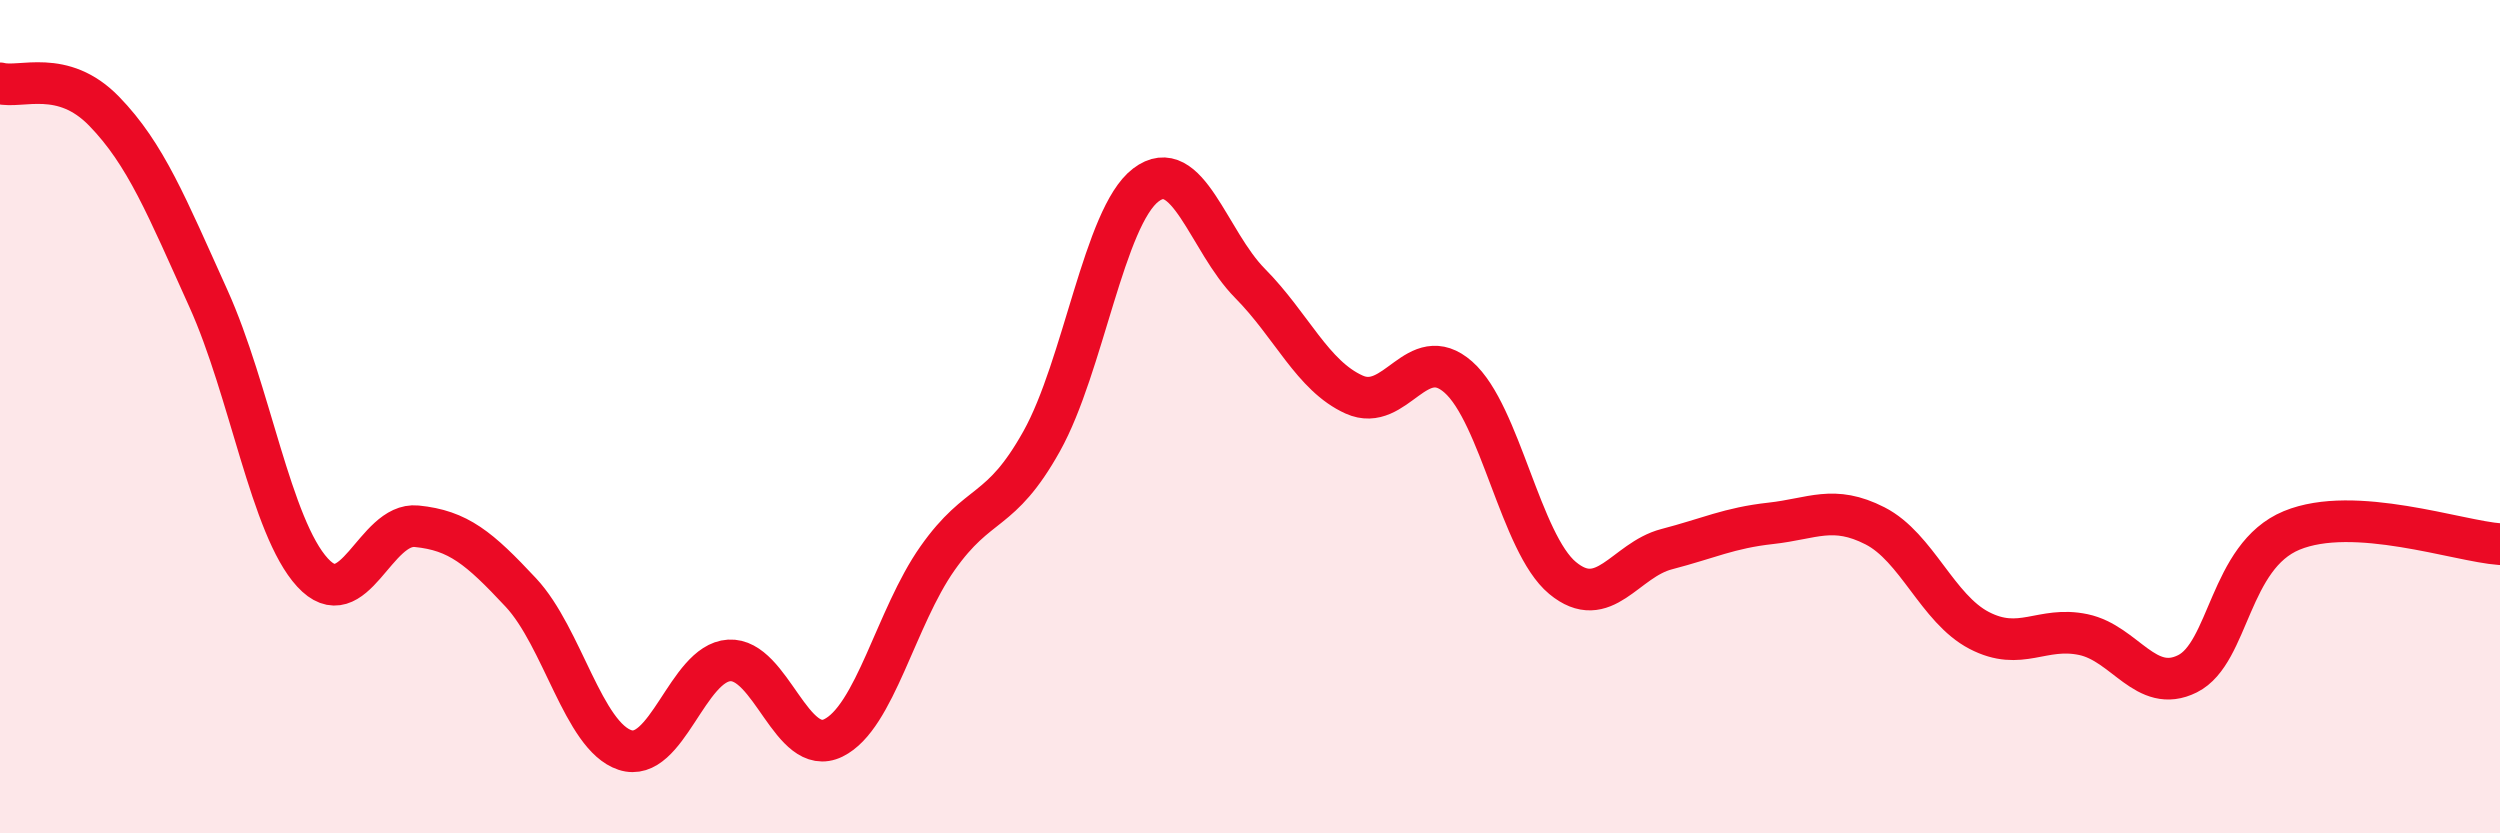
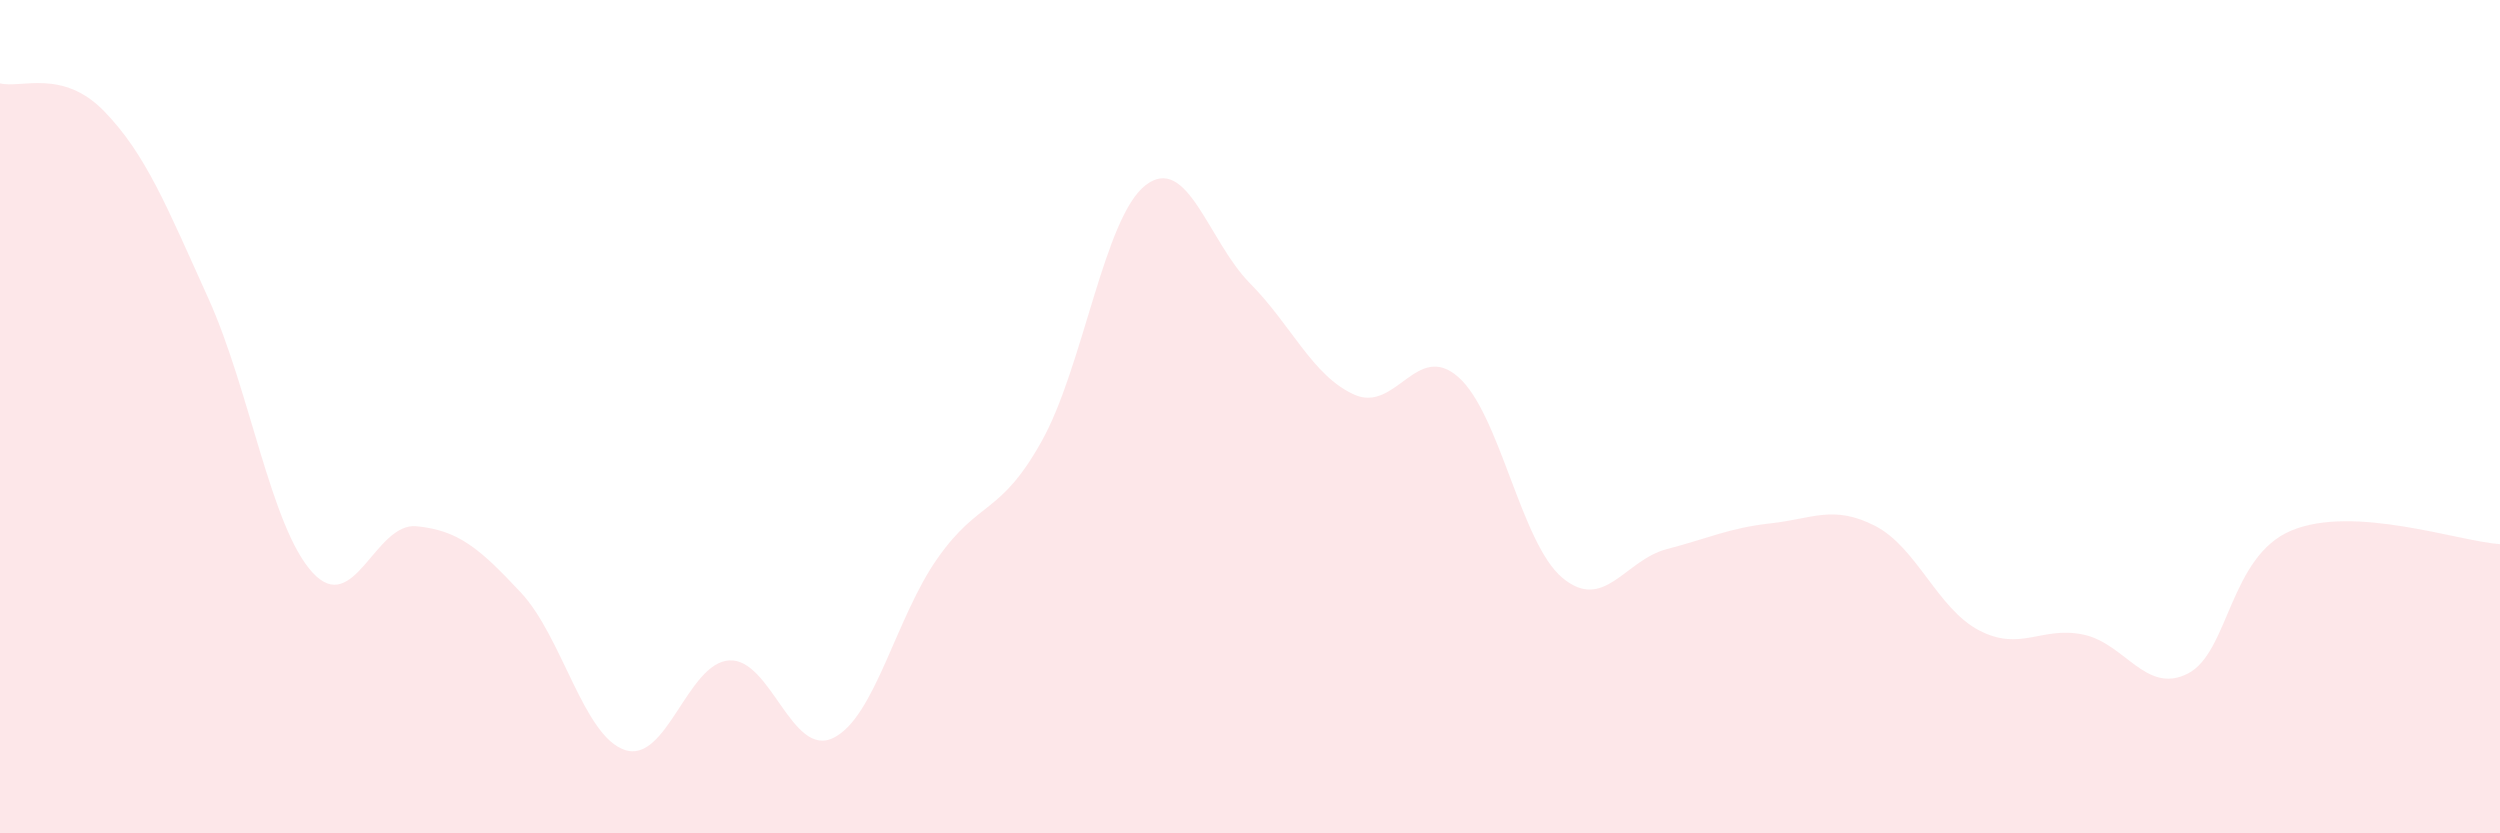
<svg xmlns="http://www.w3.org/2000/svg" width="60" height="20" viewBox="0 0 60 20">
  <path d="M 0,2 C 0.5,2.13 1.5,1.64 2.5,2.67 C 3.5,3.7 4,4.95 5,7.16 C 6,9.37 6.5,12.65 7.5,13.74 C 8.5,14.83 9,12.53 10,12.63 C 11,12.73 11.5,13.15 12.5,14.22 C 13.5,15.29 14,17.67 15,18 C 16,18.33 16.5,15.91 17.5,15.85 C 18.5,15.79 19,18.2 20,17.71 C 21,17.22 21.5,14.82 22.5,13.4 C 23.5,11.98 24,12.38 25,10.59 C 26,8.8 26.5,5.2 27.5,4.44 C 28.5,3.68 29,5.79 30,6.8 C 31,7.81 31.5,9.02 32.5,9.47 C 33.5,9.92 34,8.17 35,9.05 C 36,9.93 36.5,13.04 37.5,13.87 C 38.5,14.7 39,13.44 40,13.18 C 41,12.92 41.5,12.67 42.5,12.56 C 43.5,12.45 44,12.11 45,12.62 C 46,13.13 46.5,14.61 47.5,15.13 C 48.5,15.65 49,15.02 50,15.23 C 51,15.44 51.5,16.67 52.5,16.17 C 53.5,15.67 53.5,13.35 55,12.73 C 56.5,12.11 59,12.99 60,13.06L60 20L0 20Z" fill="#EB0A25" opacity="0.1" stroke-linecap="round" stroke-linejoin="round" />
-   <path d="M 0,2 C 0.5,2.13 1.5,1.64 2.5,2.67 C 3.5,3.7 4,4.95 5,7.16 C 6,9.37 6.5,12.65 7.5,13.74 C 8.5,14.83 9,12.53 10,12.63 C 11,12.73 11.5,13.15 12.5,14.22 C 13.5,15.29 14,17.67 15,18 C 16,18.33 16.5,15.91 17.5,15.85 C 18.5,15.79 19,18.2 20,17.71 C 21,17.22 21.5,14.82 22.5,13.4 C 23.5,11.98 24,12.38 25,10.59 C 26,8.8 26.5,5.2 27.5,4.44 C 28.5,3.68 29,5.79 30,6.8 C 31,7.81 31.5,9.02 32.5,9.47 C 33.5,9.92 34,8.17 35,9.05 C 36,9.93 36.5,13.04 37.5,13.87 C 38.5,14.7 39,13.44 40,13.18 C 41,12.92 41.5,12.67 42.5,12.56 C 43.5,12.45 44,12.11 45,12.62 C 46,13.13 46.5,14.61 47.5,15.13 C 48.5,15.65 49,15.02 50,15.23 C 51,15.44 51.5,16.67 52.5,16.17 C 53.5,15.67 53.5,13.35 55,12.73 C 56.5,12.11 59,12.99 60,13.06" stroke="#EB0A25" stroke-width="1" fill="none" stroke-linecap="round" stroke-linejoin="round" />
</svg>